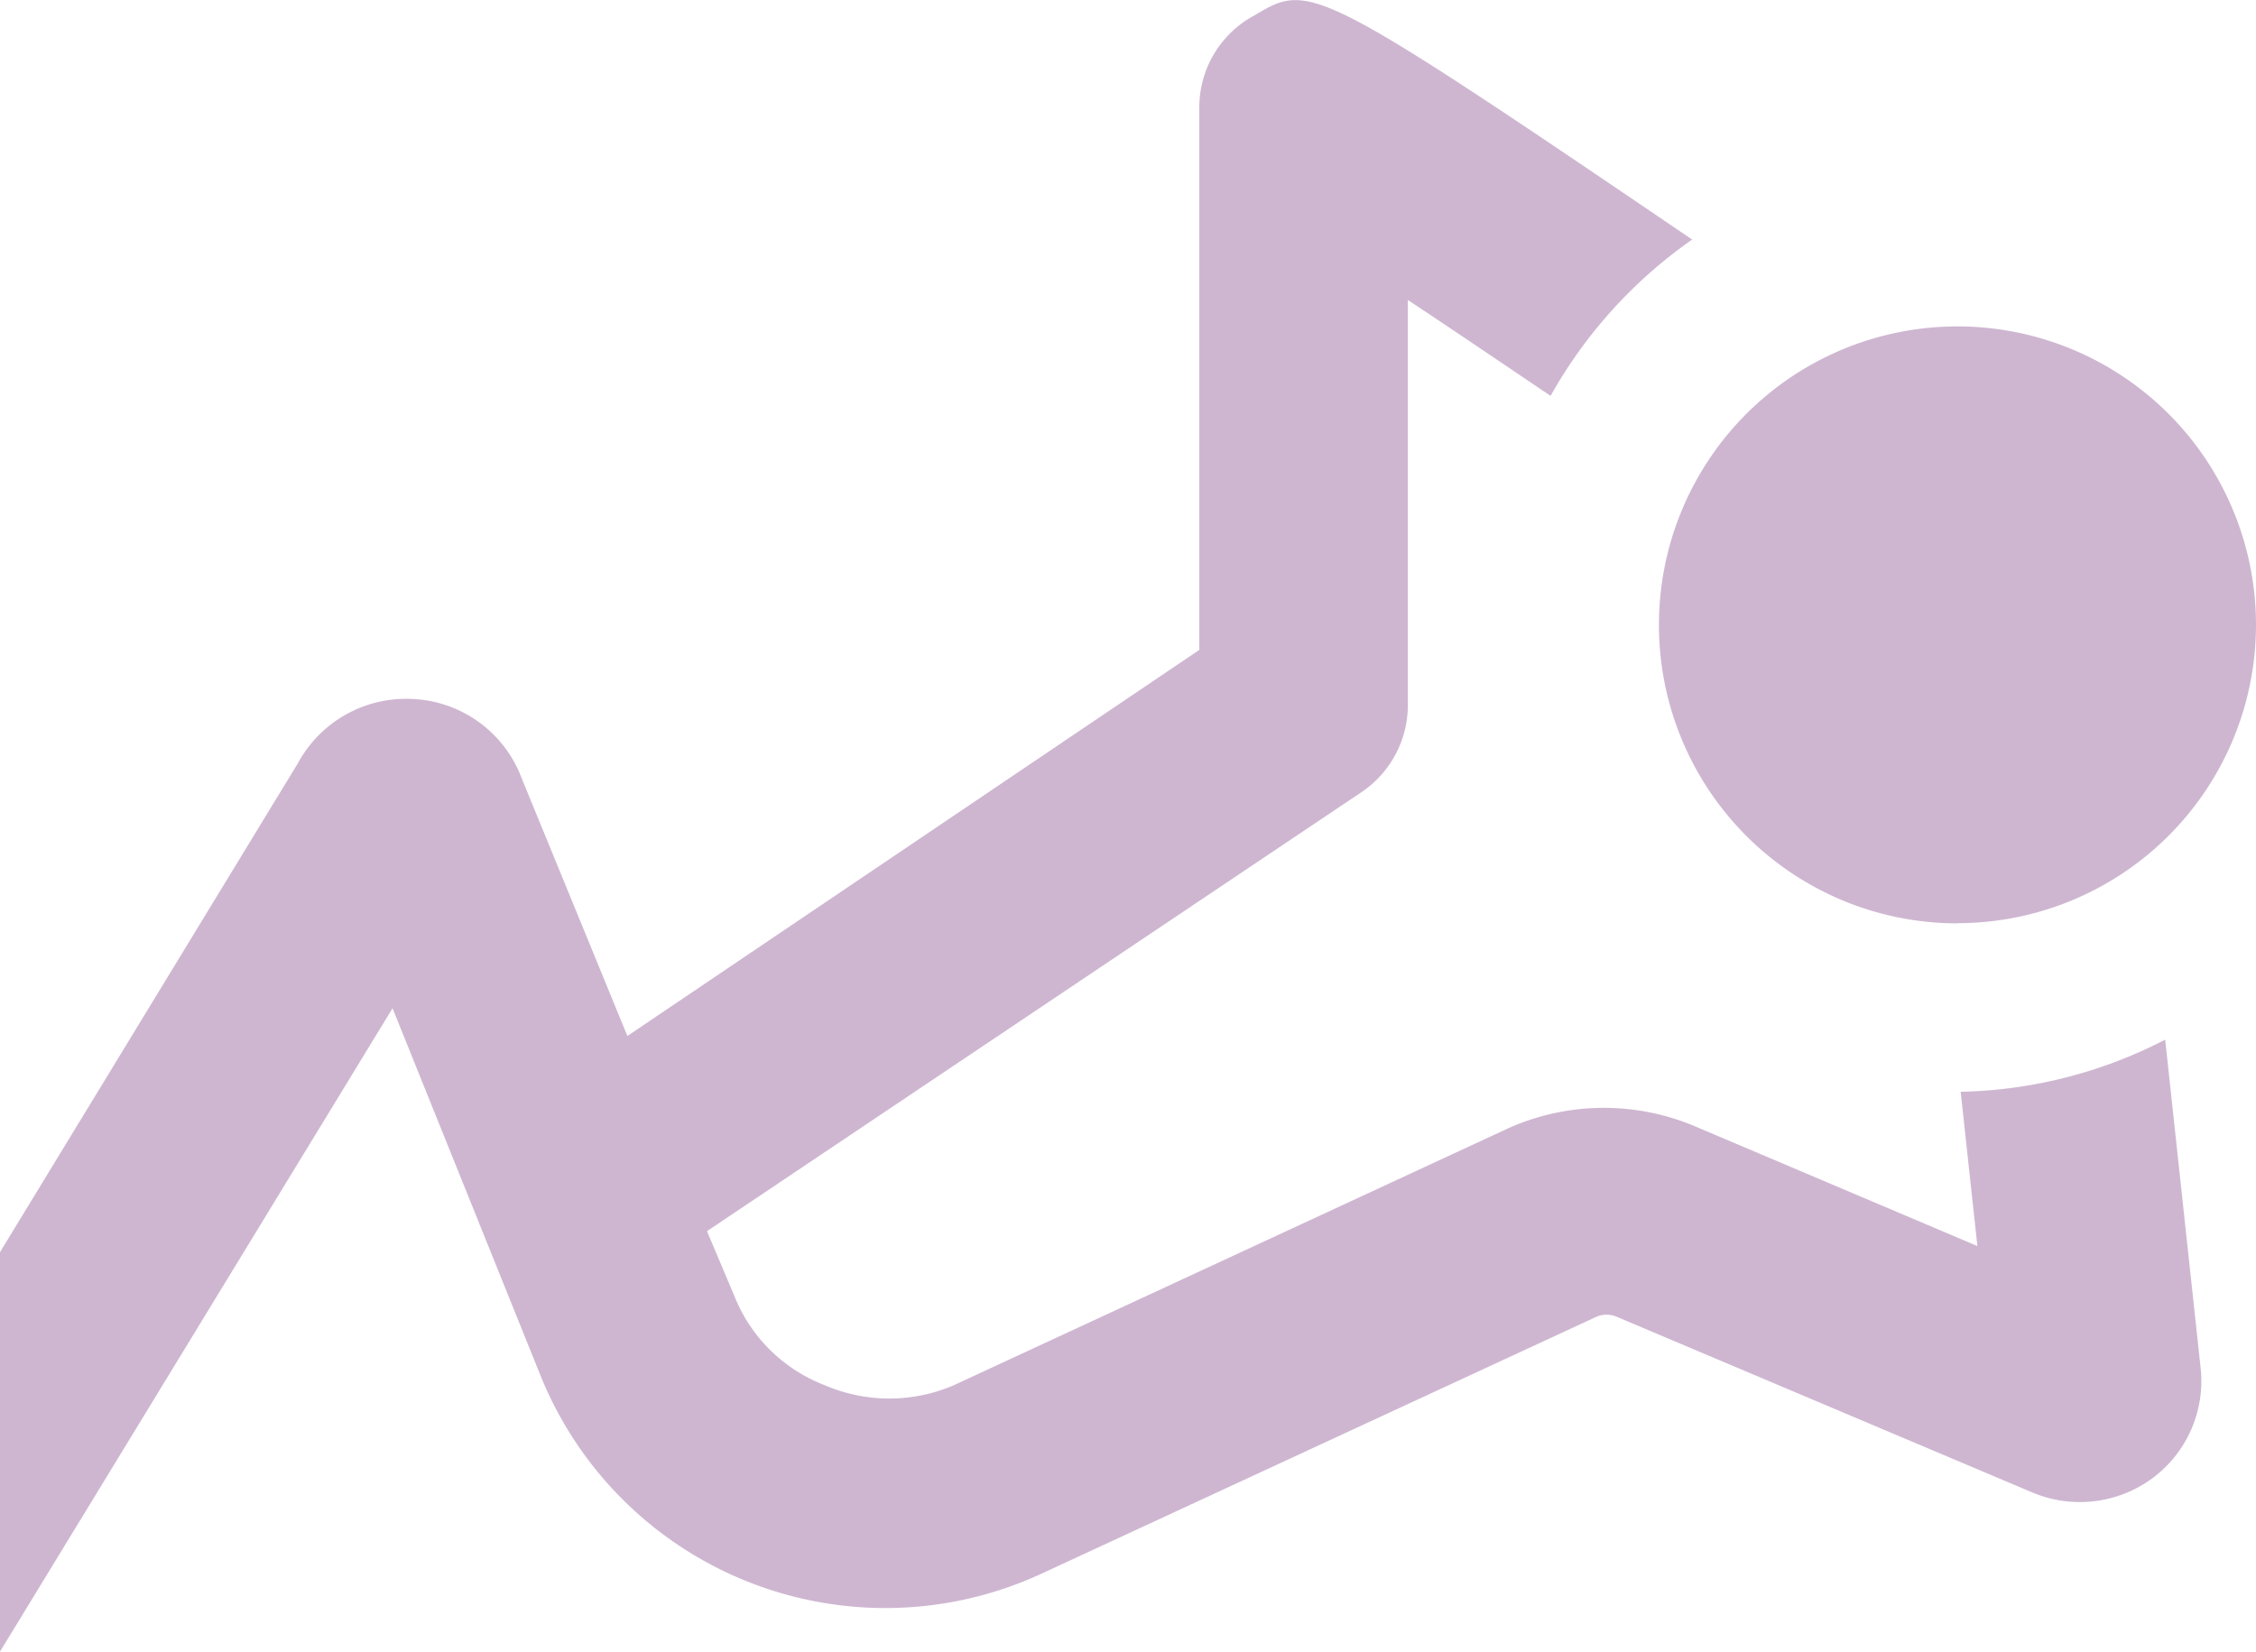
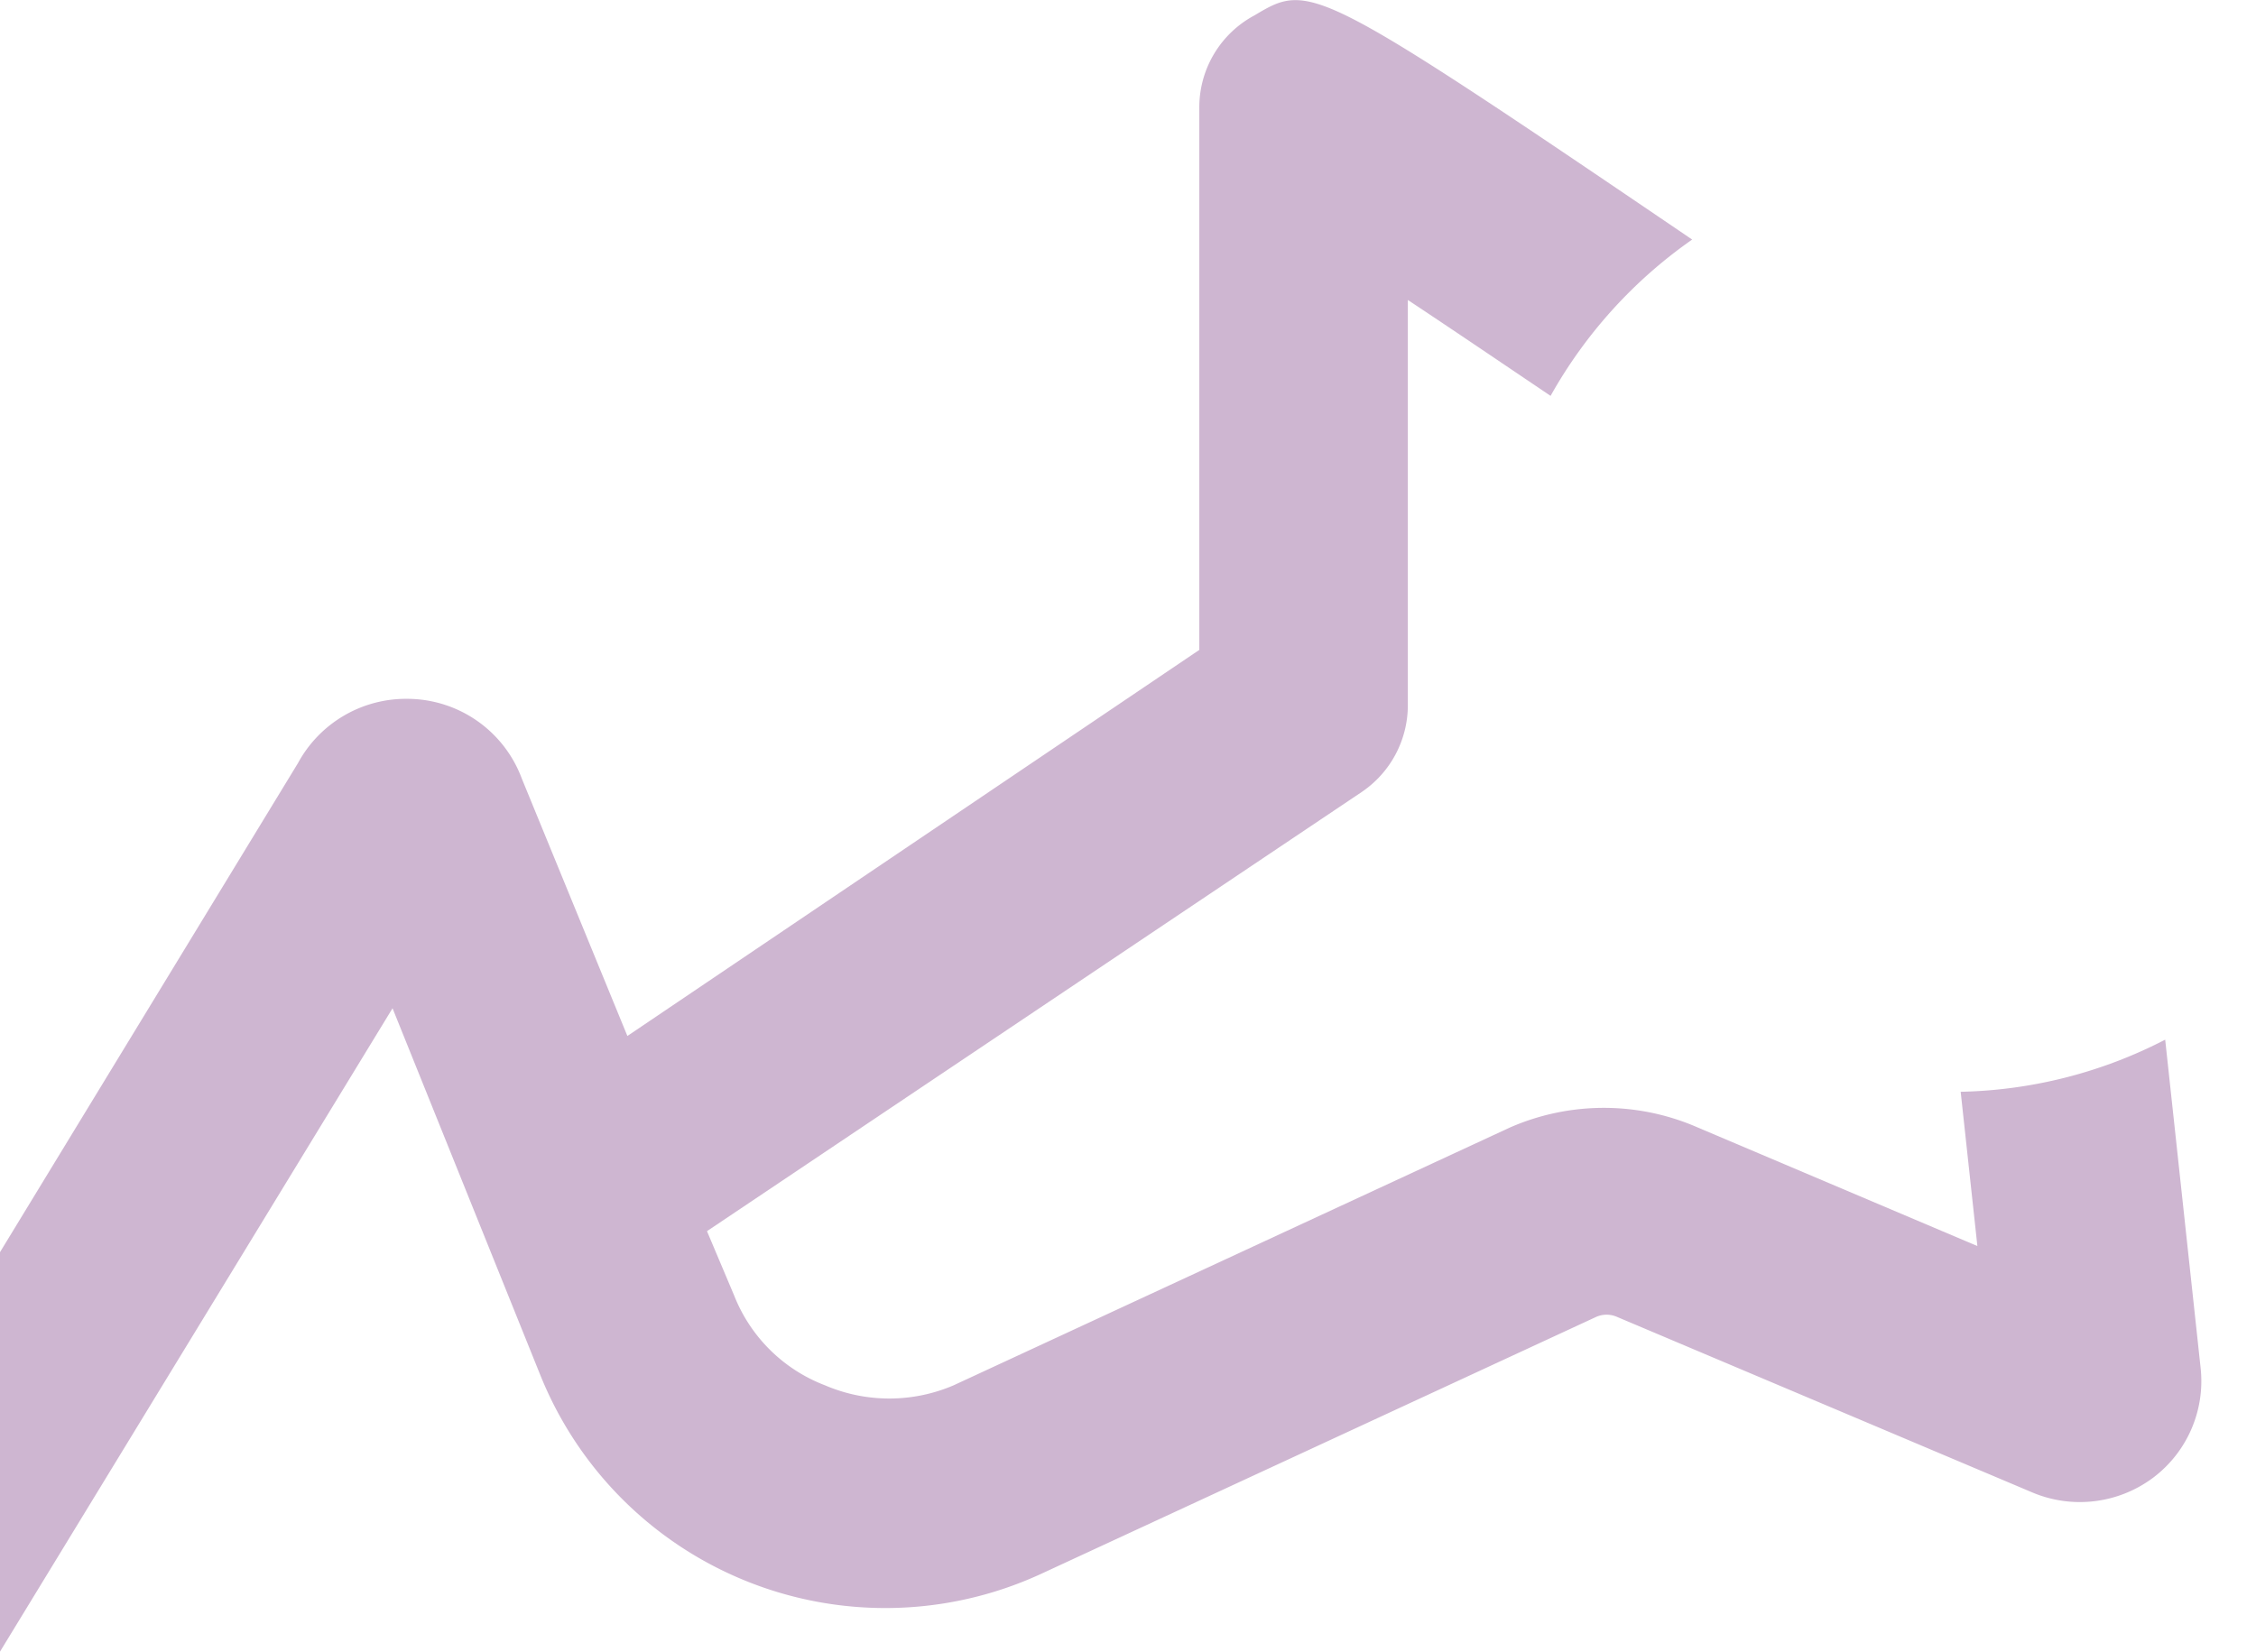
<svg xmlns="http://www.w3.org/2000/svg" id="Artworked" width="33.19" height="24.303" viewBox="0 0 33.19 24.303">
  <path id="Path_37" data-name="Path 37" d="M36.315,28.2l.246,2.272-4.108-1.742a3.446,3.446,0,0,0-2.774,0L21.5,32.521a2.4,2.4,0,0,1-1.893,0A2.329,2.329,0,0,1,18.271,31.2l-.4-.947L27.5,23.793a1.543,1.543,0,0,0,.682-1.278V16.551c.672.445,1.411.947,2.1,1.411a6.939,6.939,0,0,1,2.083-2.3c-5.576-3.787-5.623-3.787-6.437-3.3a1.534,1.534,0,0,0-.814,1.354V21.7L16.7,27.381l-1.553-3.787a1.8,1.8,0,0,0-1.685-1.174h0a1.808,1.808,0,0,0-1.609.947L7.47,30.562V36.44l5.775-9.467,2.177,5.405A5.472,5.472,0,0,0,22.777,35.3l8.179-3.787a.379.379,0,0,1,.3,0L37.375,34.1a1.8,1.8,0,0,0,1.77-.218,1.78,1.78,0,0,0,.7-1.619l-.521-4.828a6.844,6.844,0,0,1-3.01.767Z" transform="translate(-7.47 -12.137)" fill="#ceb6d1" />
-   <path id="Path_38" data-name="Path 38" d="M37.642,25.995A4.392,4.392,0,1,1,42.035,21.6a4.392,4.392,0,0,1-4.392,4.392Zm0-6.172a1.766,1.766,0,1,1,0,.028Z" transform="translate(-8.845 -12.408)" fill="#ceb6d1" />
</svg>